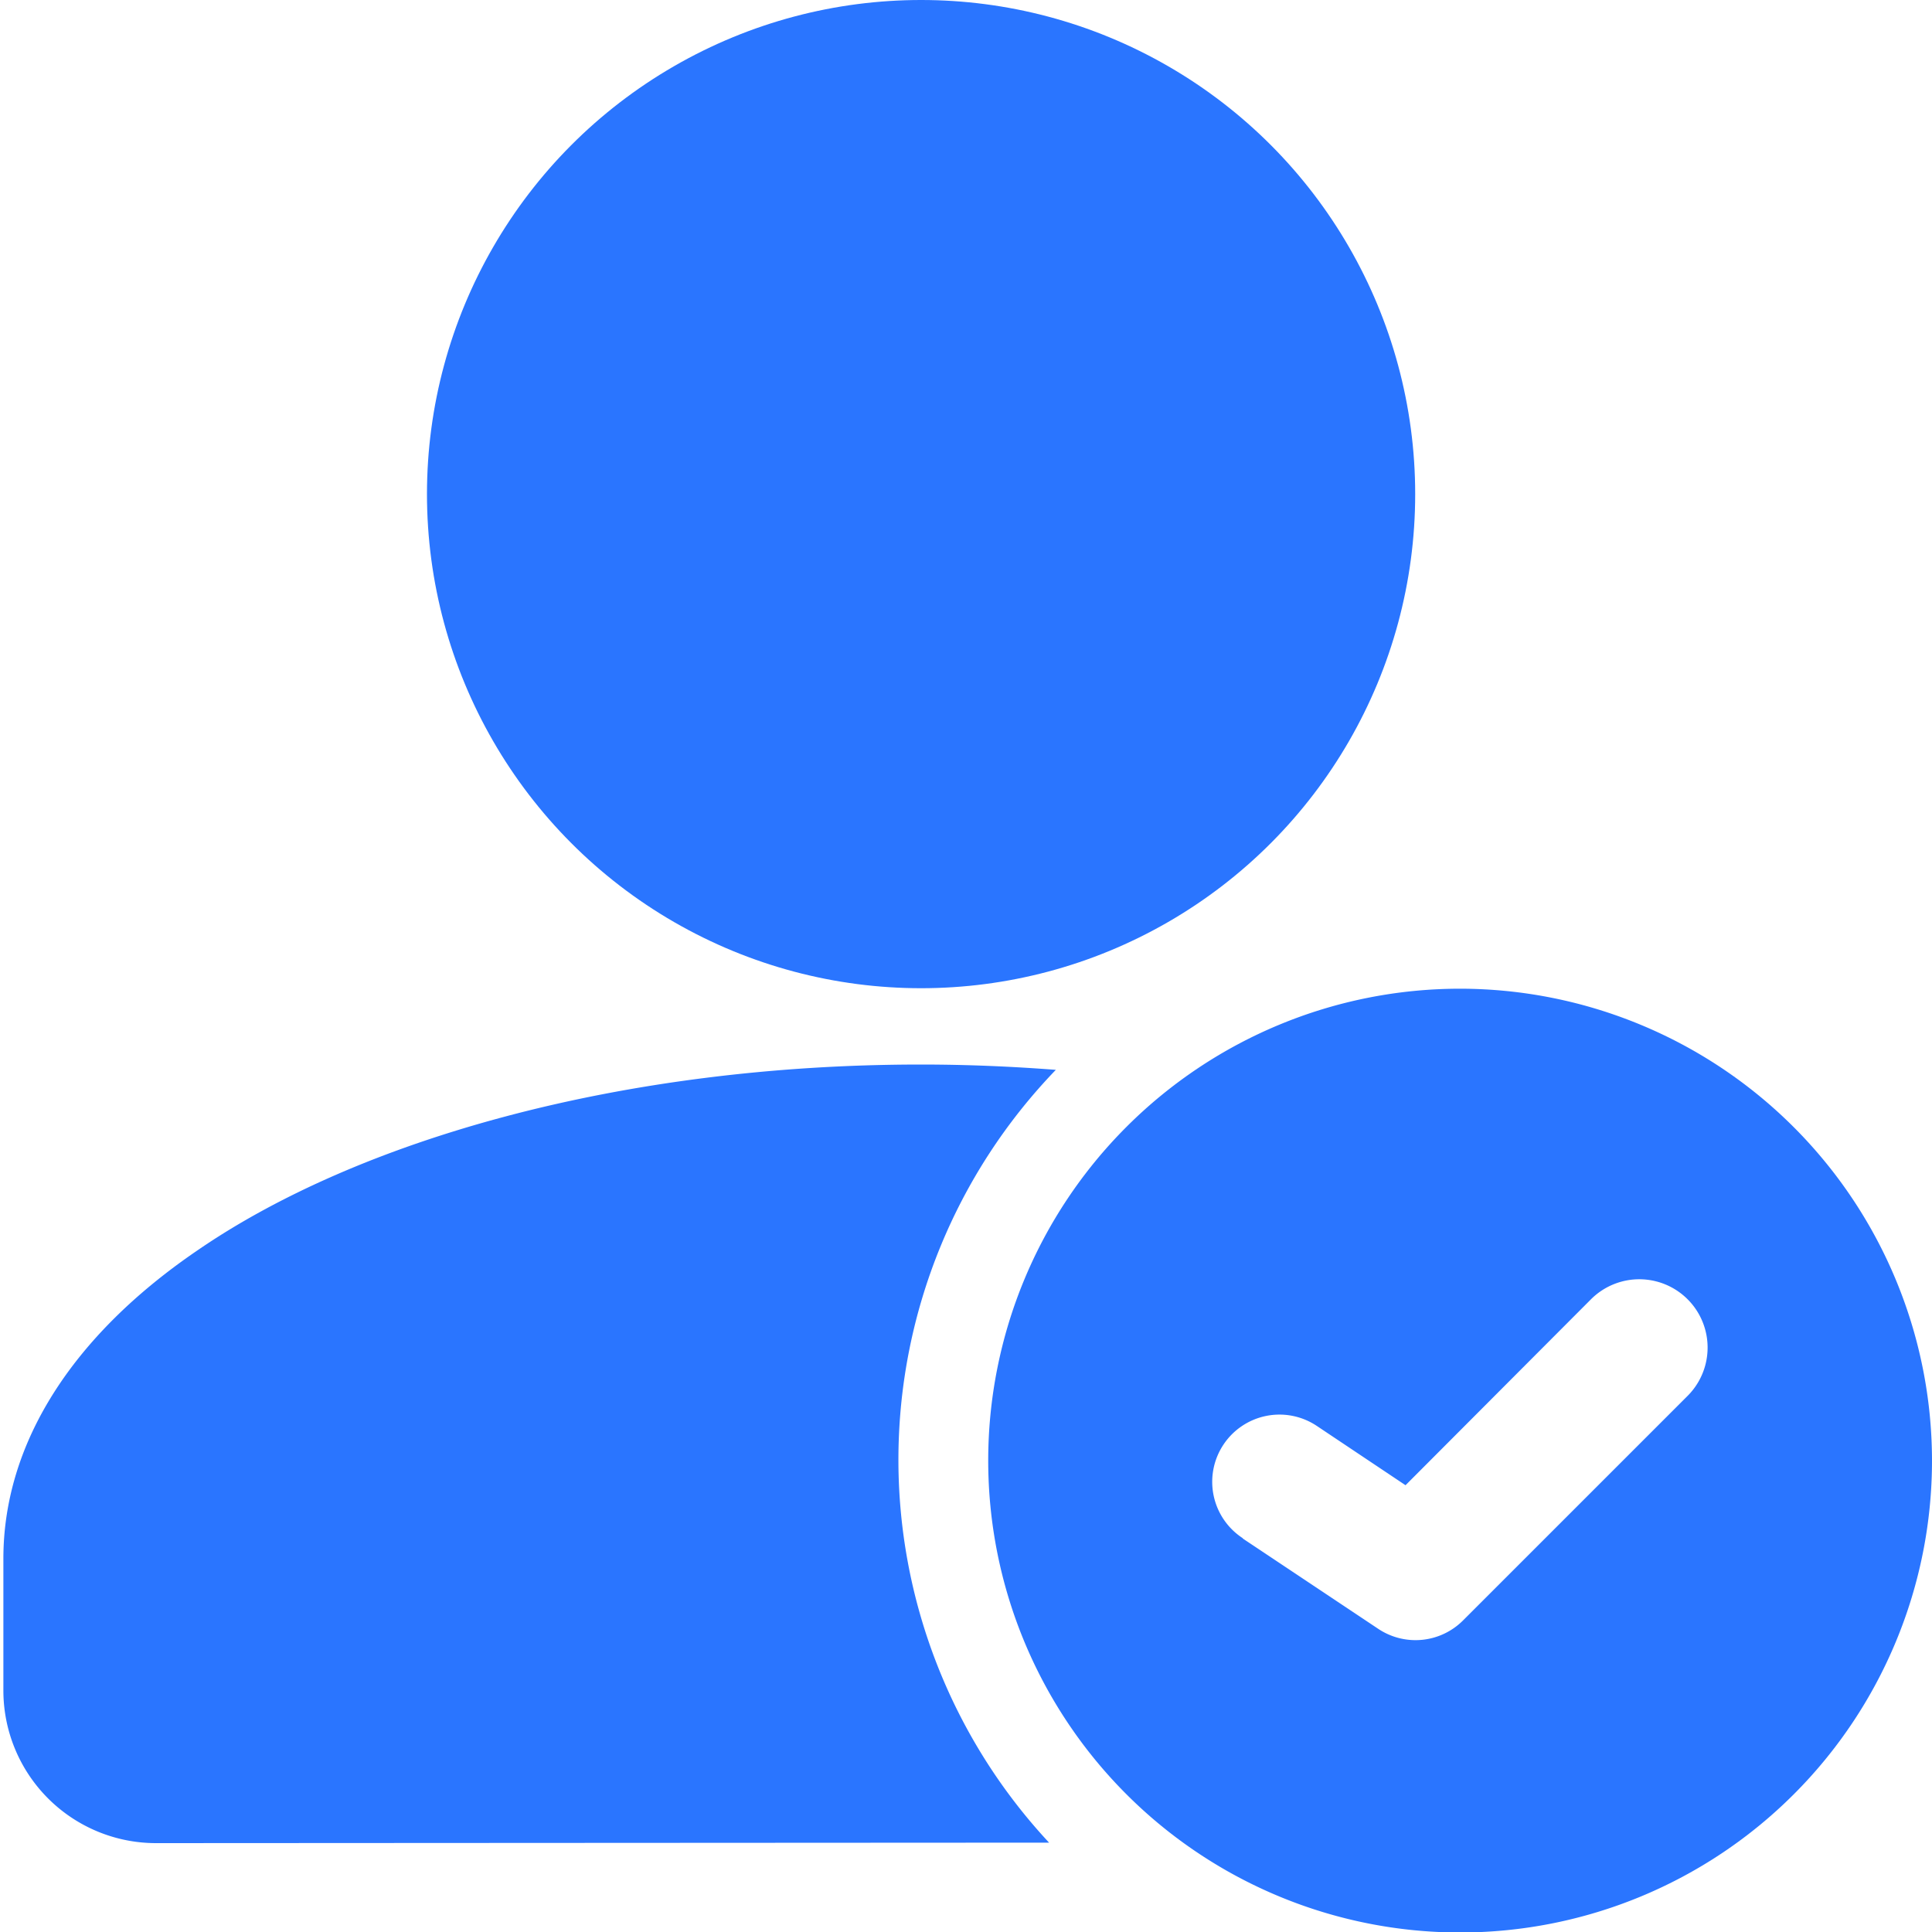
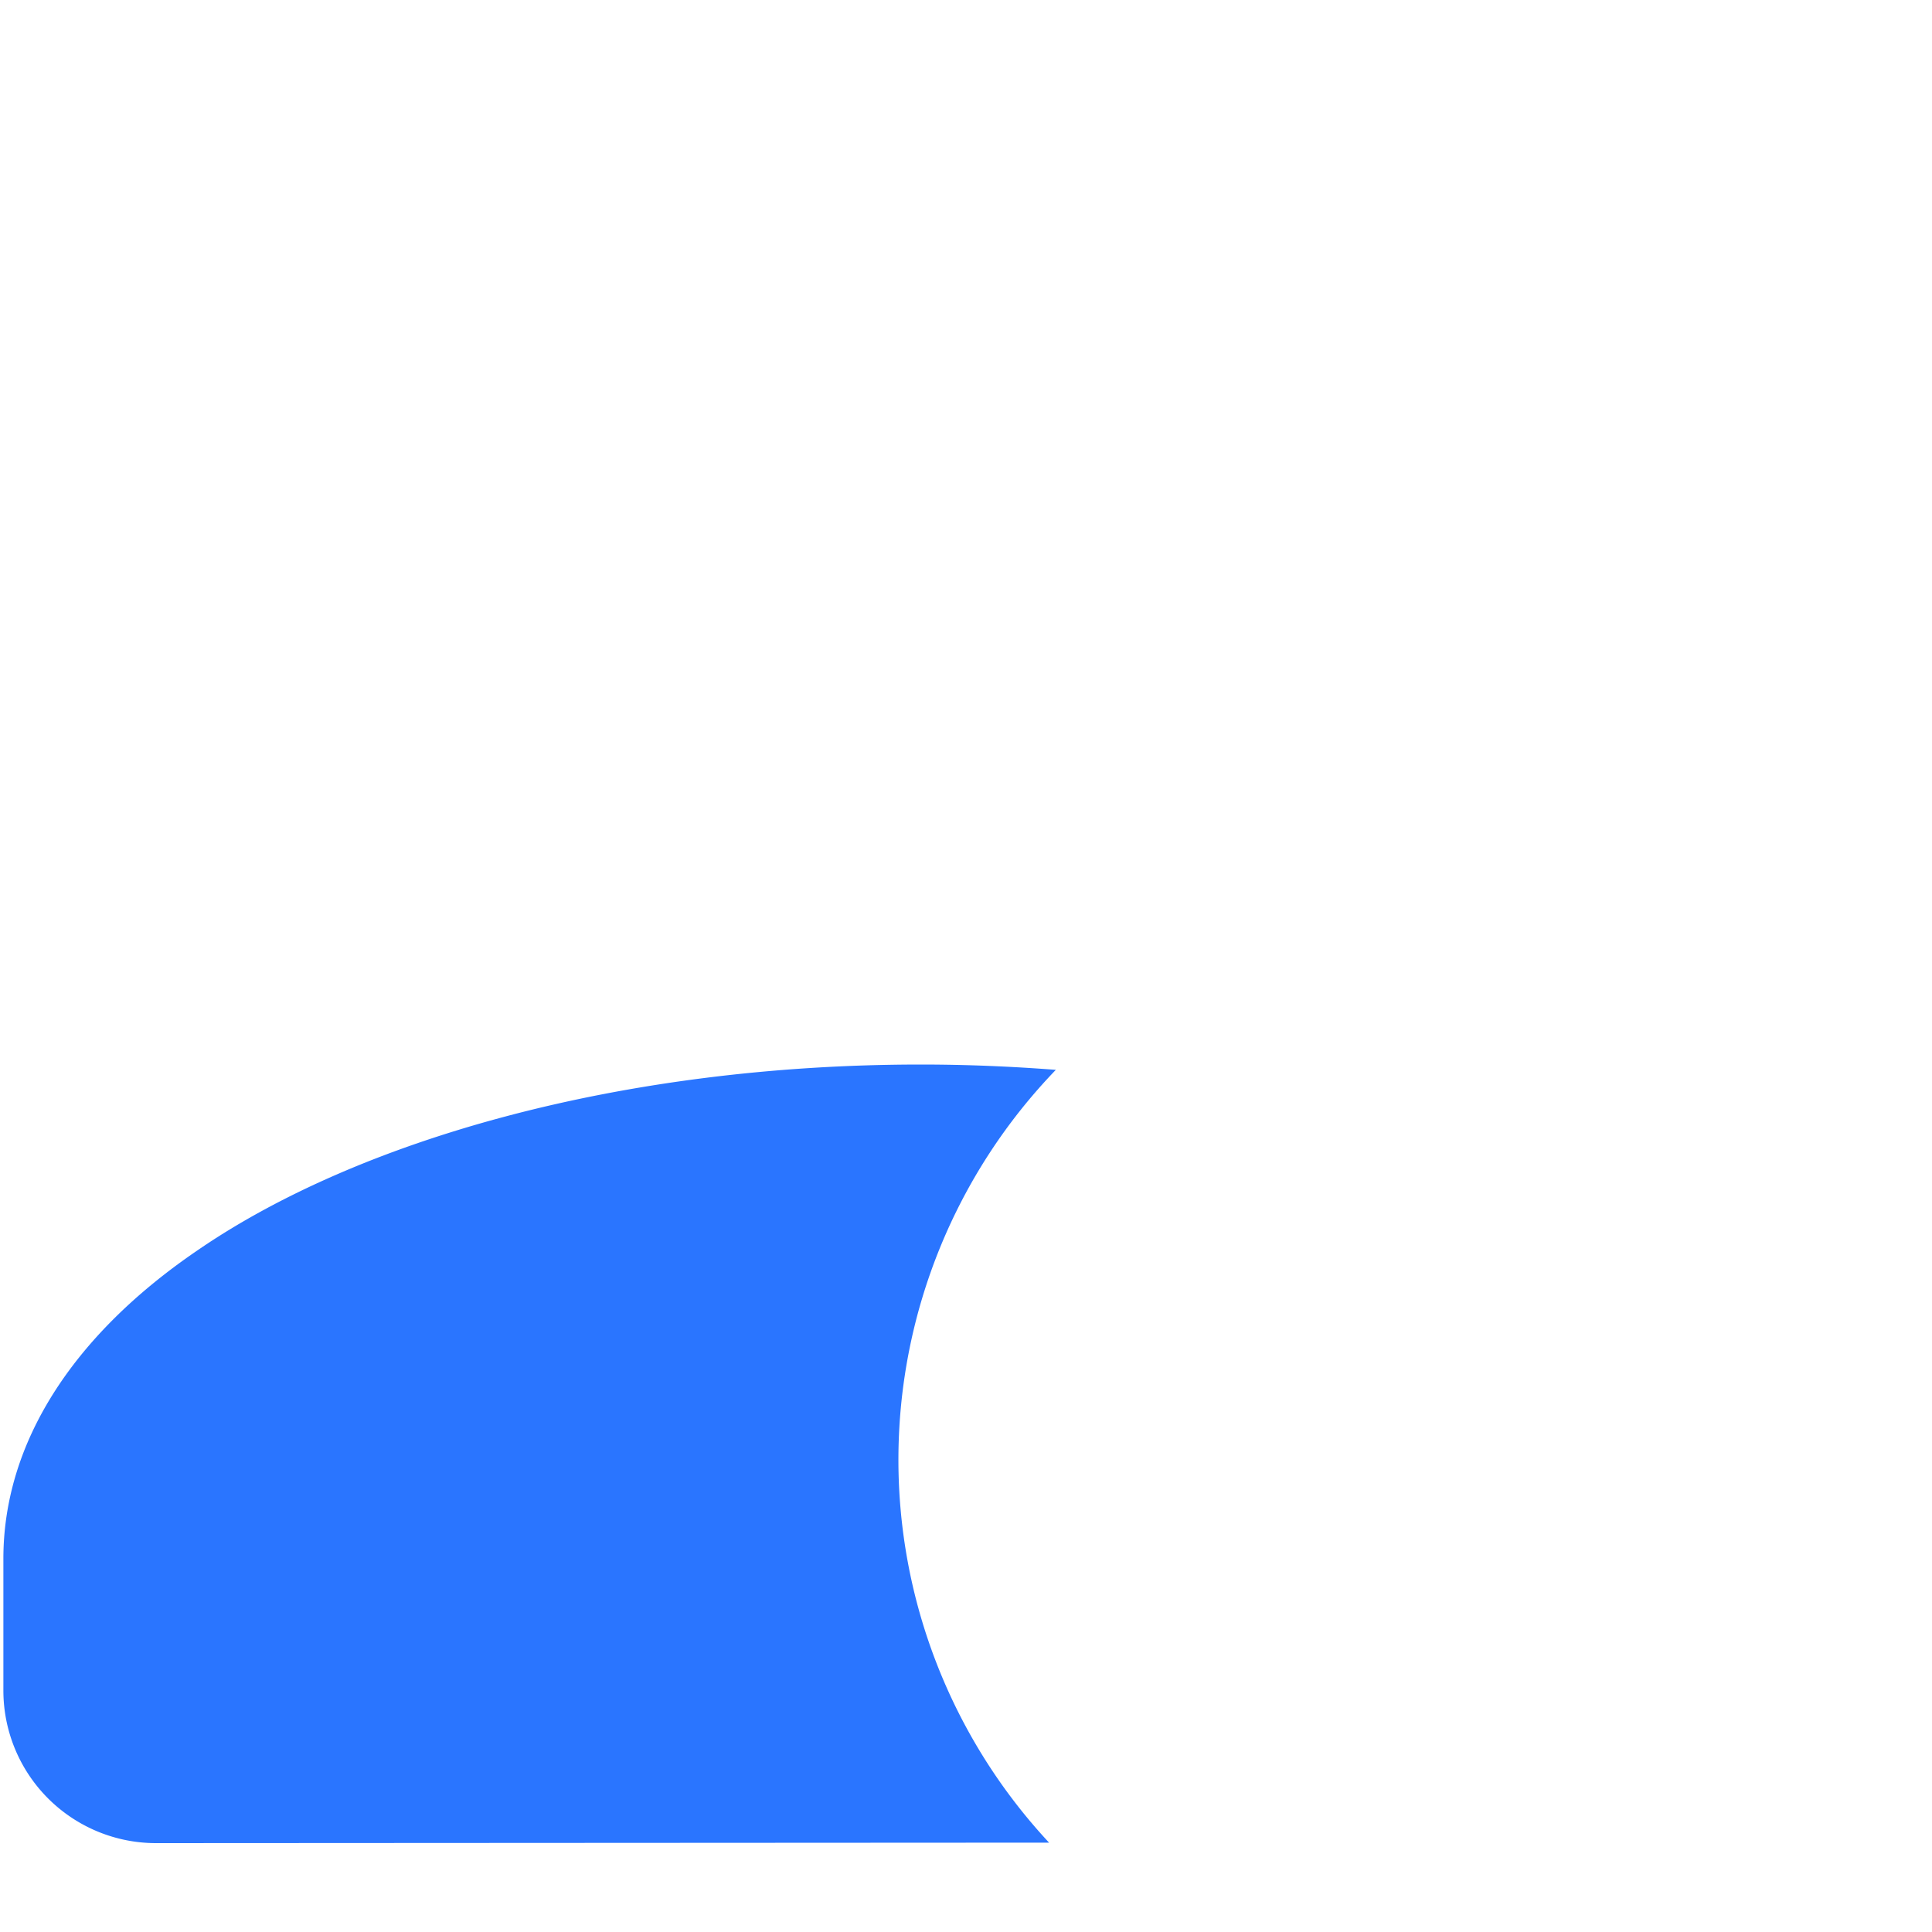
<svg xmlns="http://www.w3.org/2000/svg" id="Layer_5" data-name="Layer 5" viewBox="0 0 40 40">
  <defs>
    <style>.cls-1,.cls-2{fill:#2a75ff;}.cls-2{fill-rule:evenodd;}</style>
  </defs>
  <g id="Icon">
-     <circle class="cls-1" cx="19.07" cy="10.23" r="10.23" />
    <path class="cls-2" d="M21.72,38.15a11.63,11.63,0,0,1,.14-16c-.91-.07-1.84-.11-2.79-.11-6.18,0-11.65,1.55-15,3.86-2.59,1.77-4,4-4,6.37V35a3.16,3.16,0,0,0,3.16,3.16Z" />
-     <path class="cls-2" d="M30.23,20.47A9.77,9.77,0,1,0,40,30.24,9.78,9.78,0,0,0,30.23,20.47ZM25.74,31.86l2.79,1.86a1.39,1.39,0,0,0,1.76-.17l4.65-4.65a1.4,1.4,0,1,0-2-2l-3.84,3.85-1.84-1.23a1.39,1.39,0,0,0-1.54,2.32Z" />
  </g>
</svg>